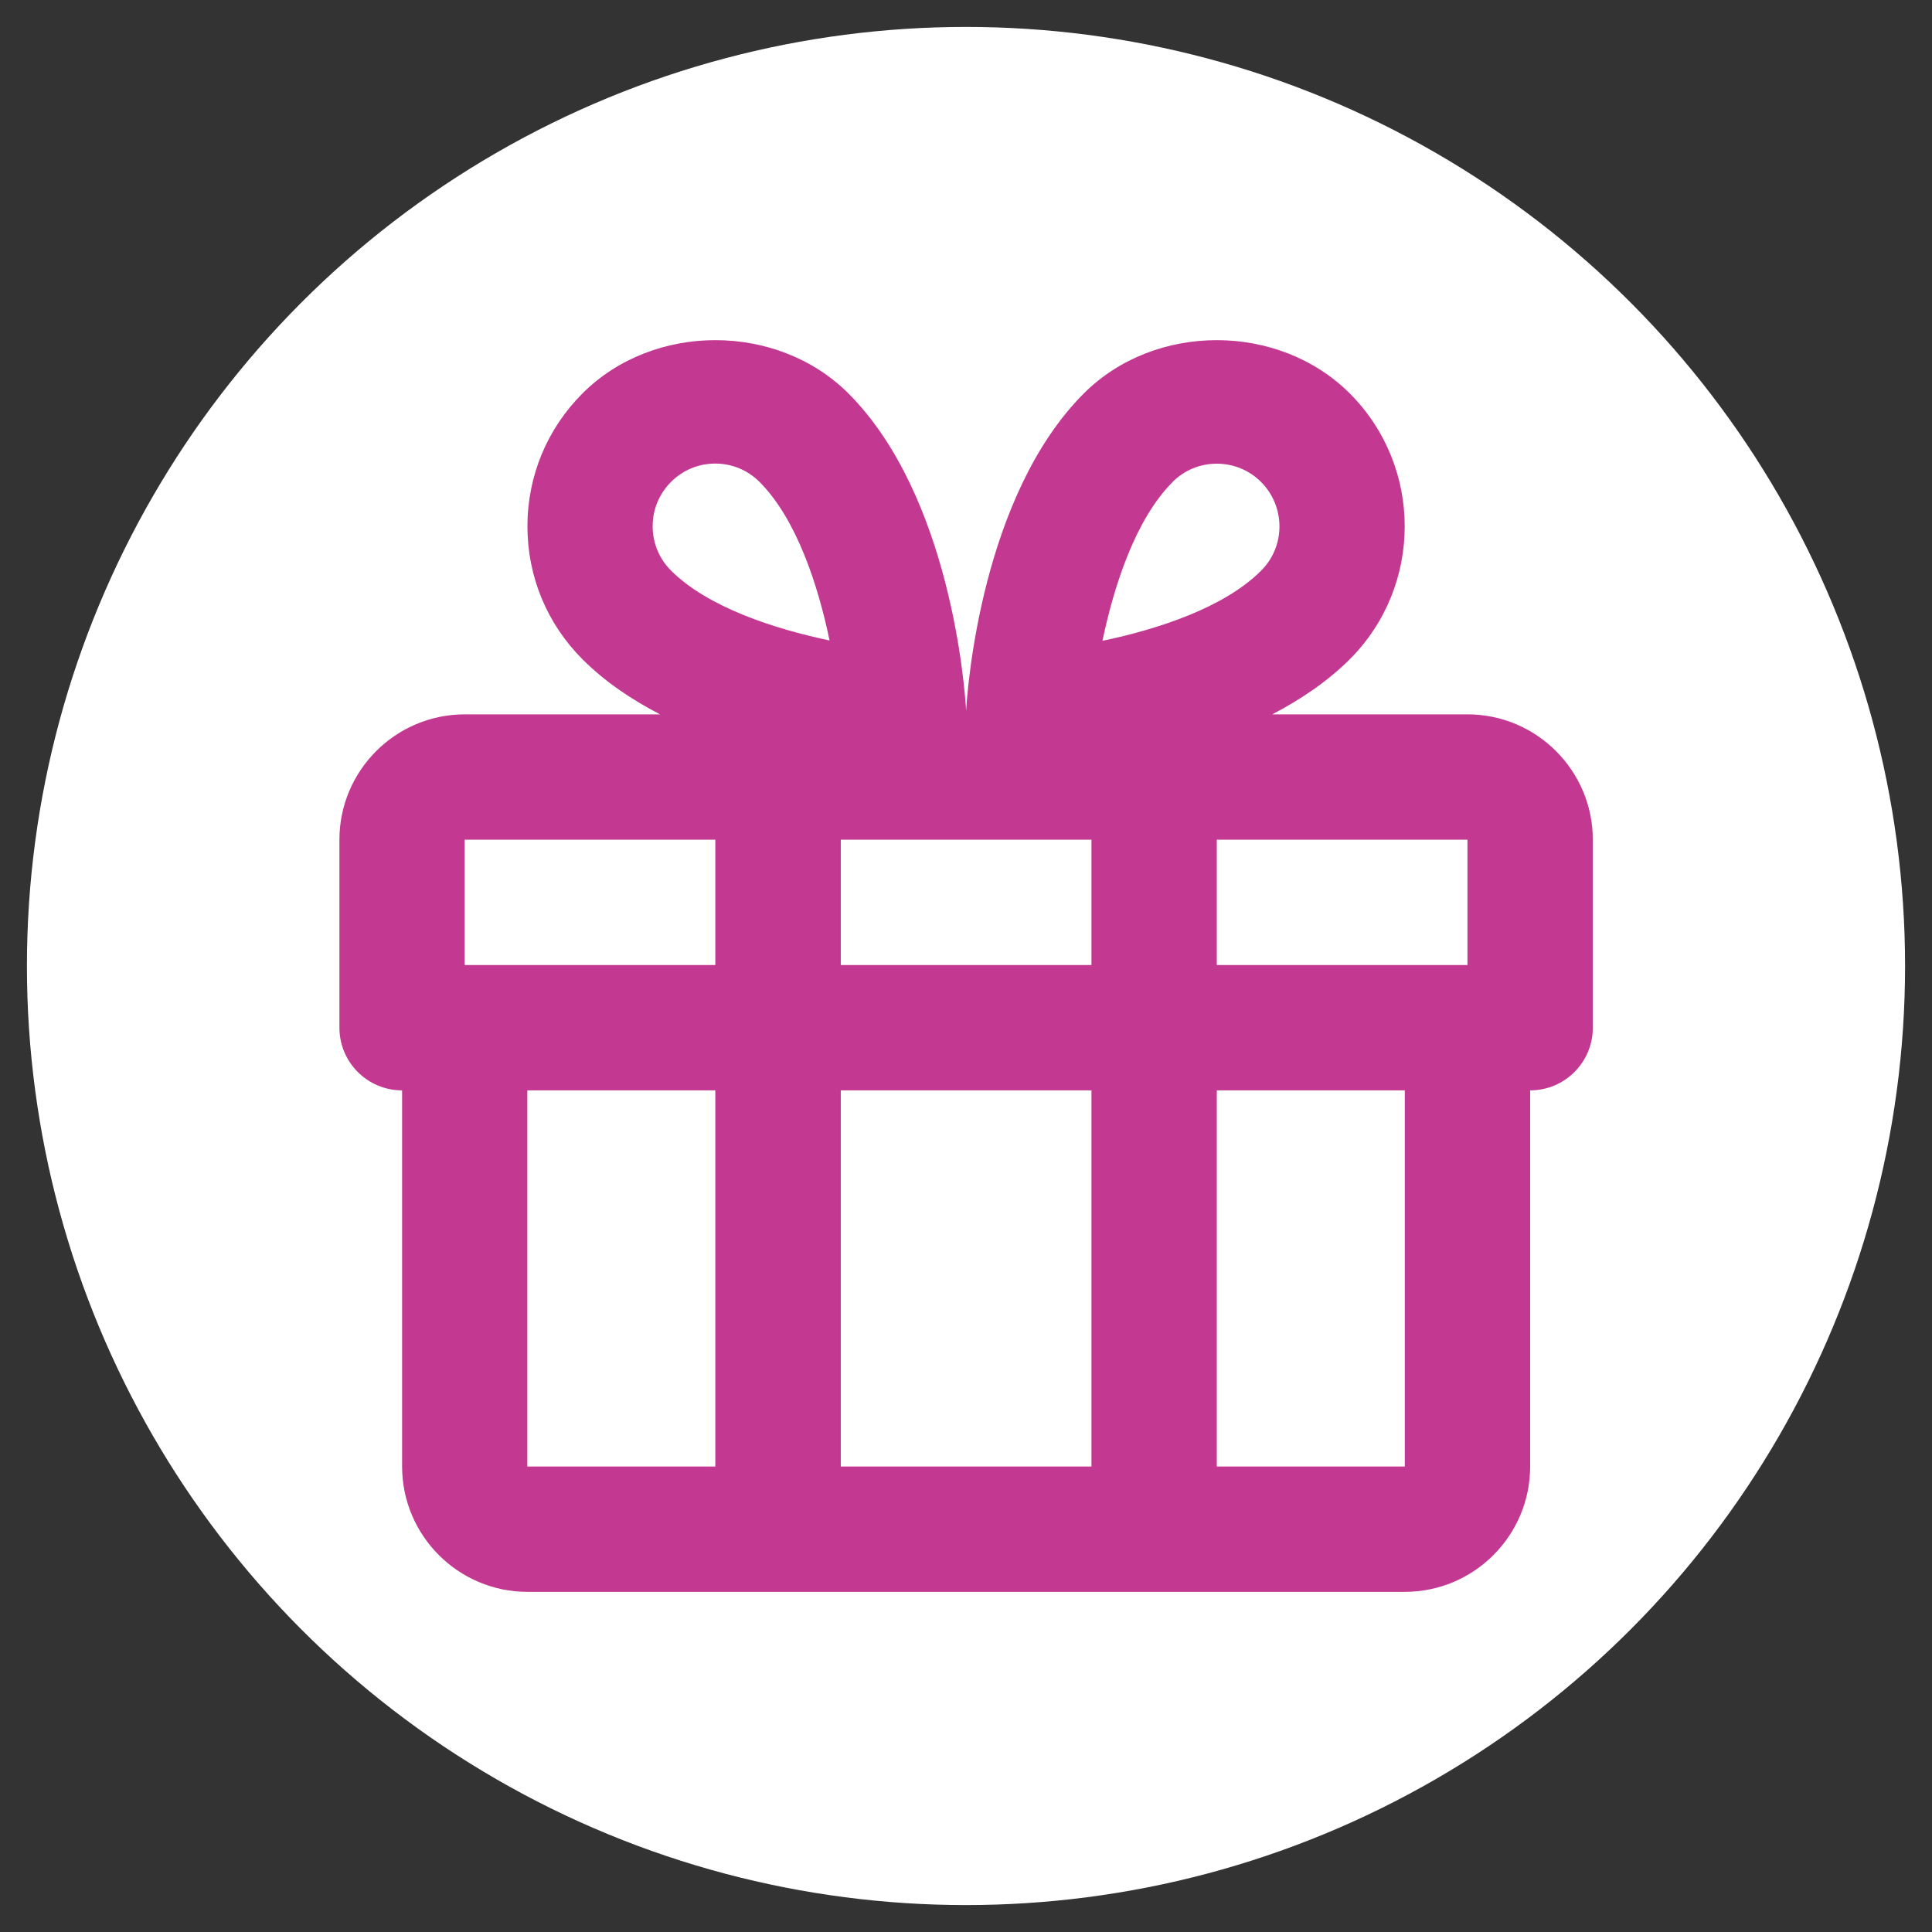
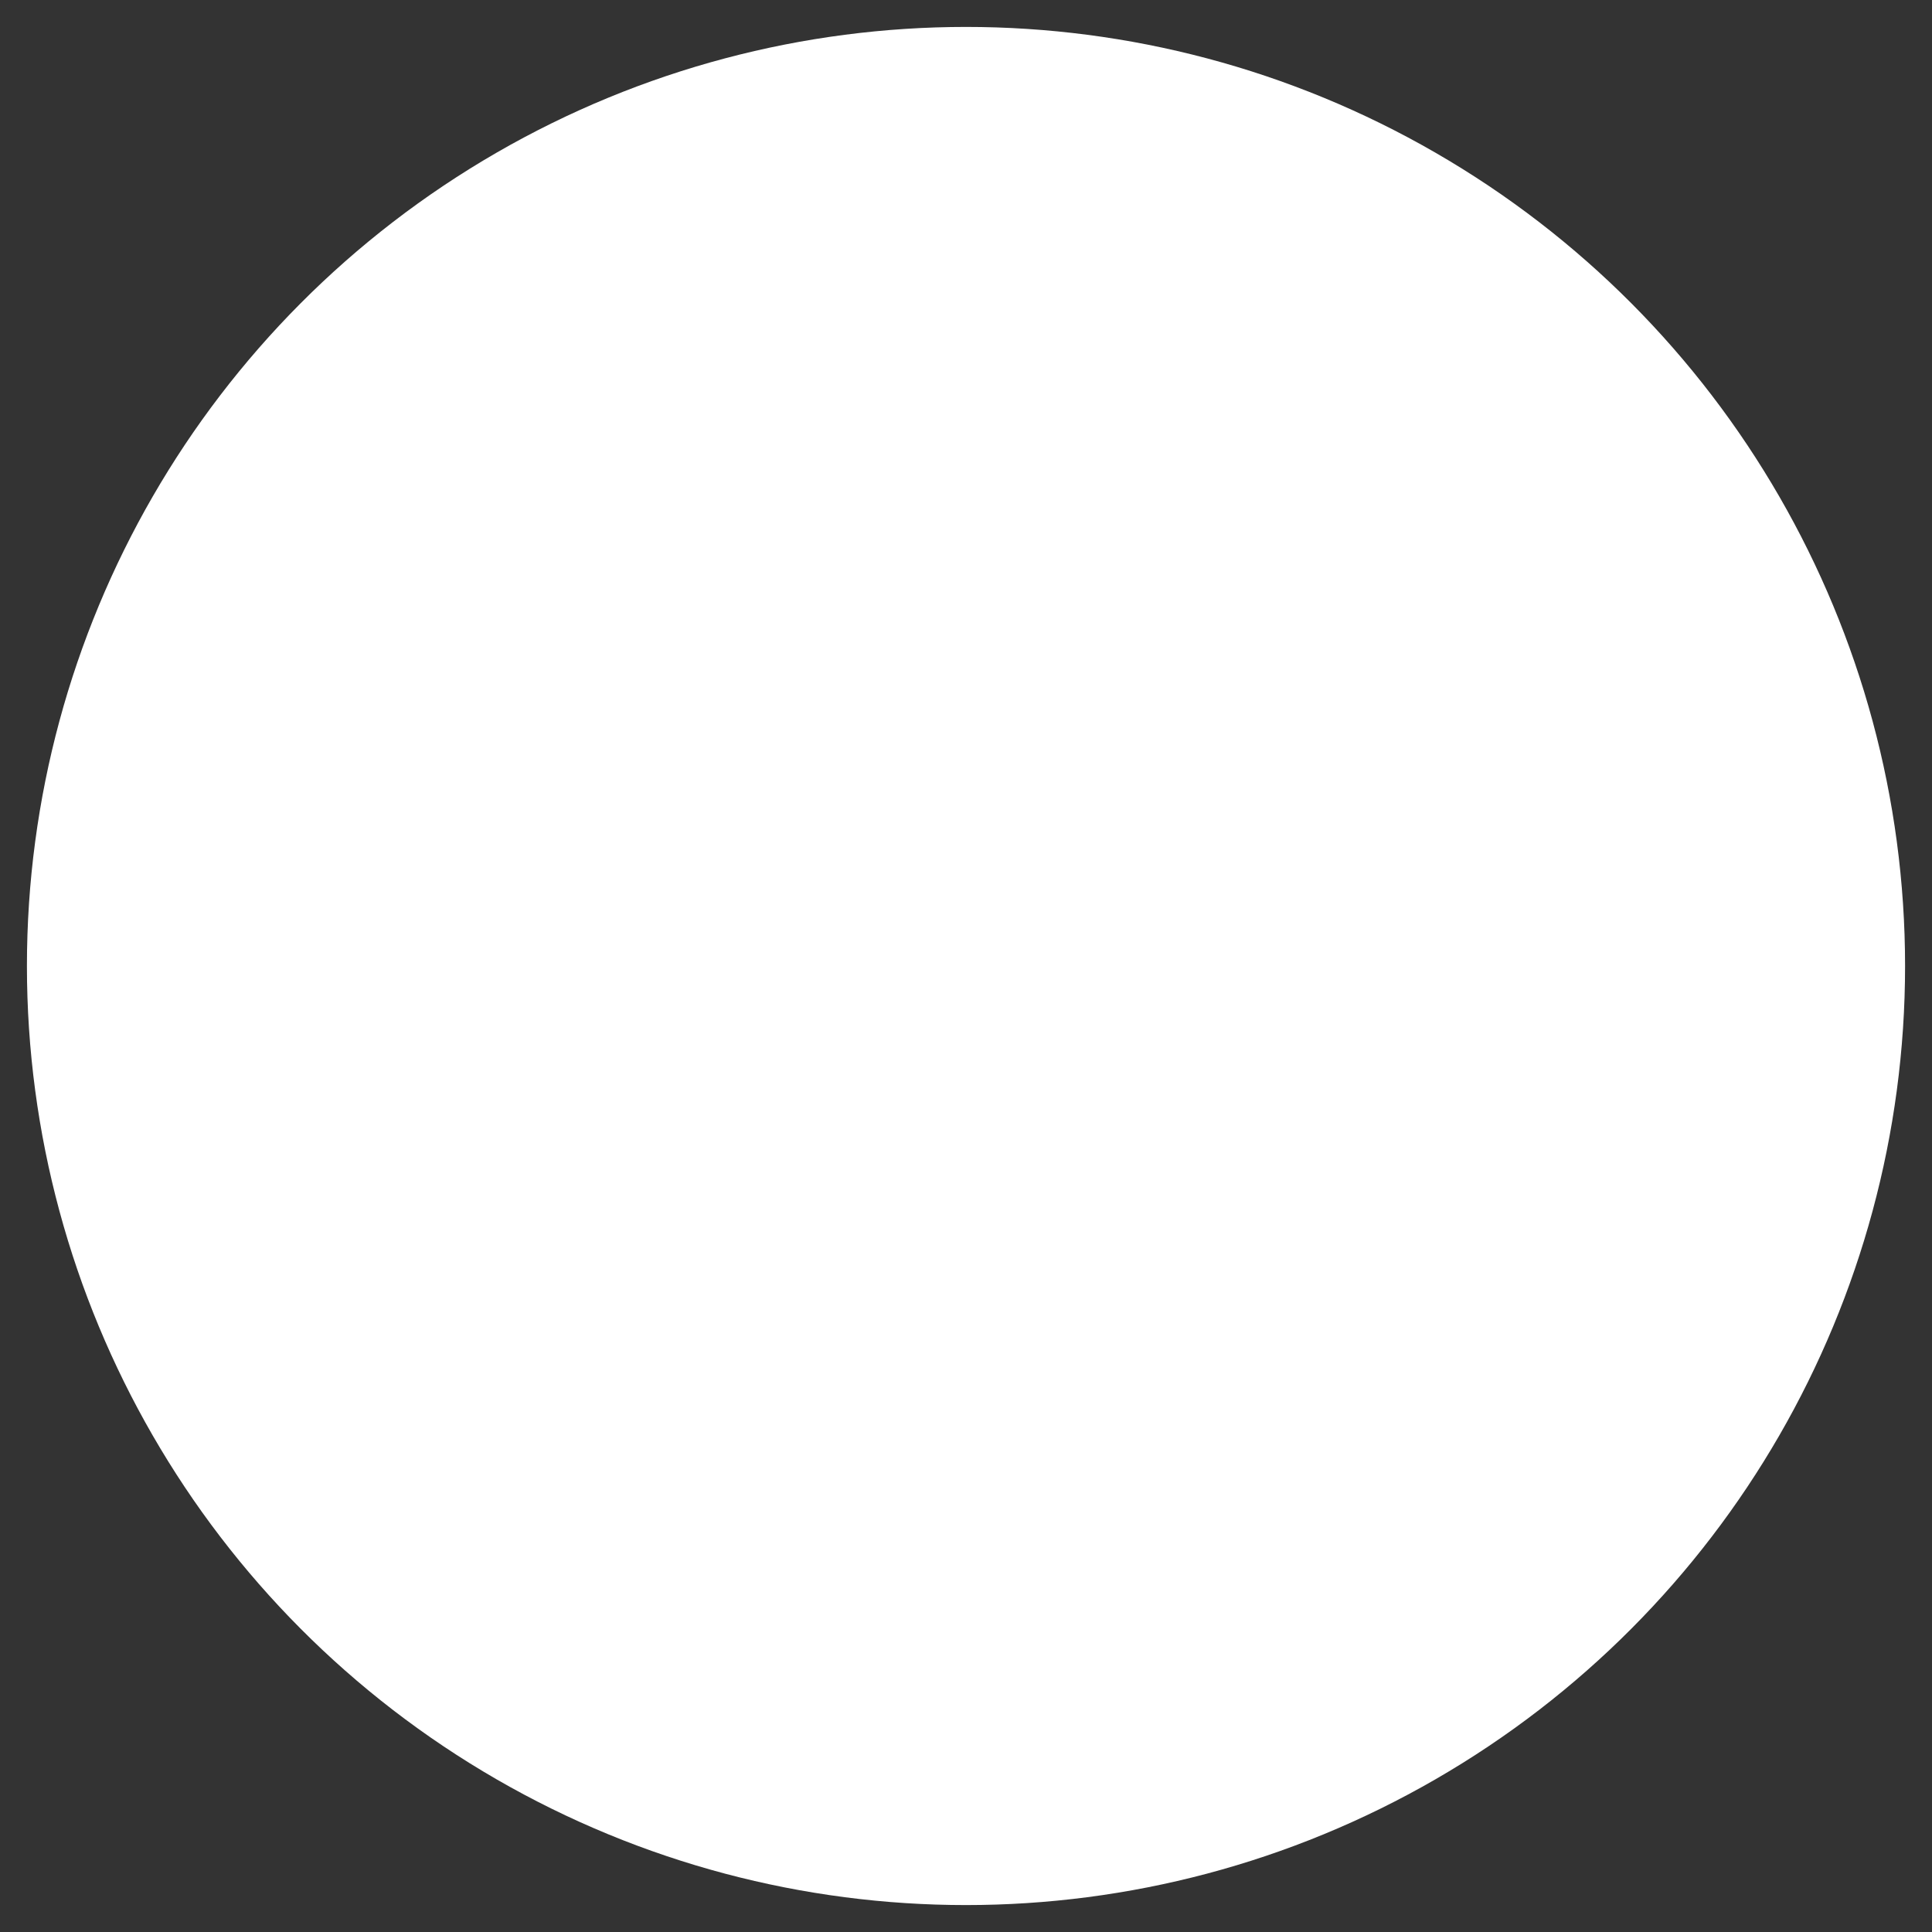
<svg xmlns="http://www.w3.org/2000/svg" id="Layer_1" viewBox="0 0 160 160">
  <rect x="0" y="0" width="160" height="160" fill="#333333" stroke="none" />
  <defs>
    <style>
      .cls-1 {
        fill: #fff;
      }

      .cls-2 {
        fill: #c33991;
      }
    </style>
  </defs>
  <circle class="cls-1" cx="80" cy="80" r="77.77" />
-   <path class="cls-2" d="M121.53,59.16h-16.17c2.34-1.22,4.56-2.71,6.42-4.56,6.07-6.07,6.07-15.95,0-22.02-5.89-5.88-16.14-5.88-22.02,0-8.49,8.49-9.65,24.49-9.75,26.29-.1-1.8-1.26-17.79-9.75-26.29-5.89-5.88-16.15-5.88-22.02,0-2.94,2.94-4.56,6.85-4.56,11.01s1.62,8.07,4.56,11.01c1.86,1.86,4.07,3.34,6.42,4.56h-16.17c-5.73,0-10.38,4.66-10.38,10.38v15.57c0,2.86,2.32,5.19,5.19,5.19v31.15c0,5.72,4.66,10.38,10.38,10.38H116.34c5.73,0,10.38-4.66,10.38-10.38v-31.15c2.87,0,5.19-2.33,5.19-5.19v-15.57c0-5.72-4.66-10.38-10.38-10.38Zm-62.29,62.29h-15.57v-31.15h15.57v31.15Zm0-41.53h-20.76v-10.38h20.76v10.38Zm-3.67-32.67c-.98-.98-1.52-2.28-1.52-3.67s.54-2.69,1.52-3.67c.98-.98,2.28-1.52,3.66-1.52s2.69,.54,3.67,1.52c3.06,3.06,4.85,8.55,5.8,13.13-4.57-.96-10.1-2.75-13.14-5.8Zm34.82,74.2h-20.76v-31.15h20.76v31.15Zm0-41.53h-20.76v-10.38h20.76v10.38Zm6.71-40c.98-.98,2.28-1.52,3.67-1.52s2.69,.54,3.67,1.52c2.02,2.03,2.03,5.32,0,7.34-3.06,3.07-8.56,4.85-13.14,5.81,.96-4.58,2.74-10.08,5.81-13.15Zm19.24,81.53h-15.57v-31.15h15.57v31.15Zm5.19-41.53h-20.76v-10.38h20.76v10.38Z" />
</svg>